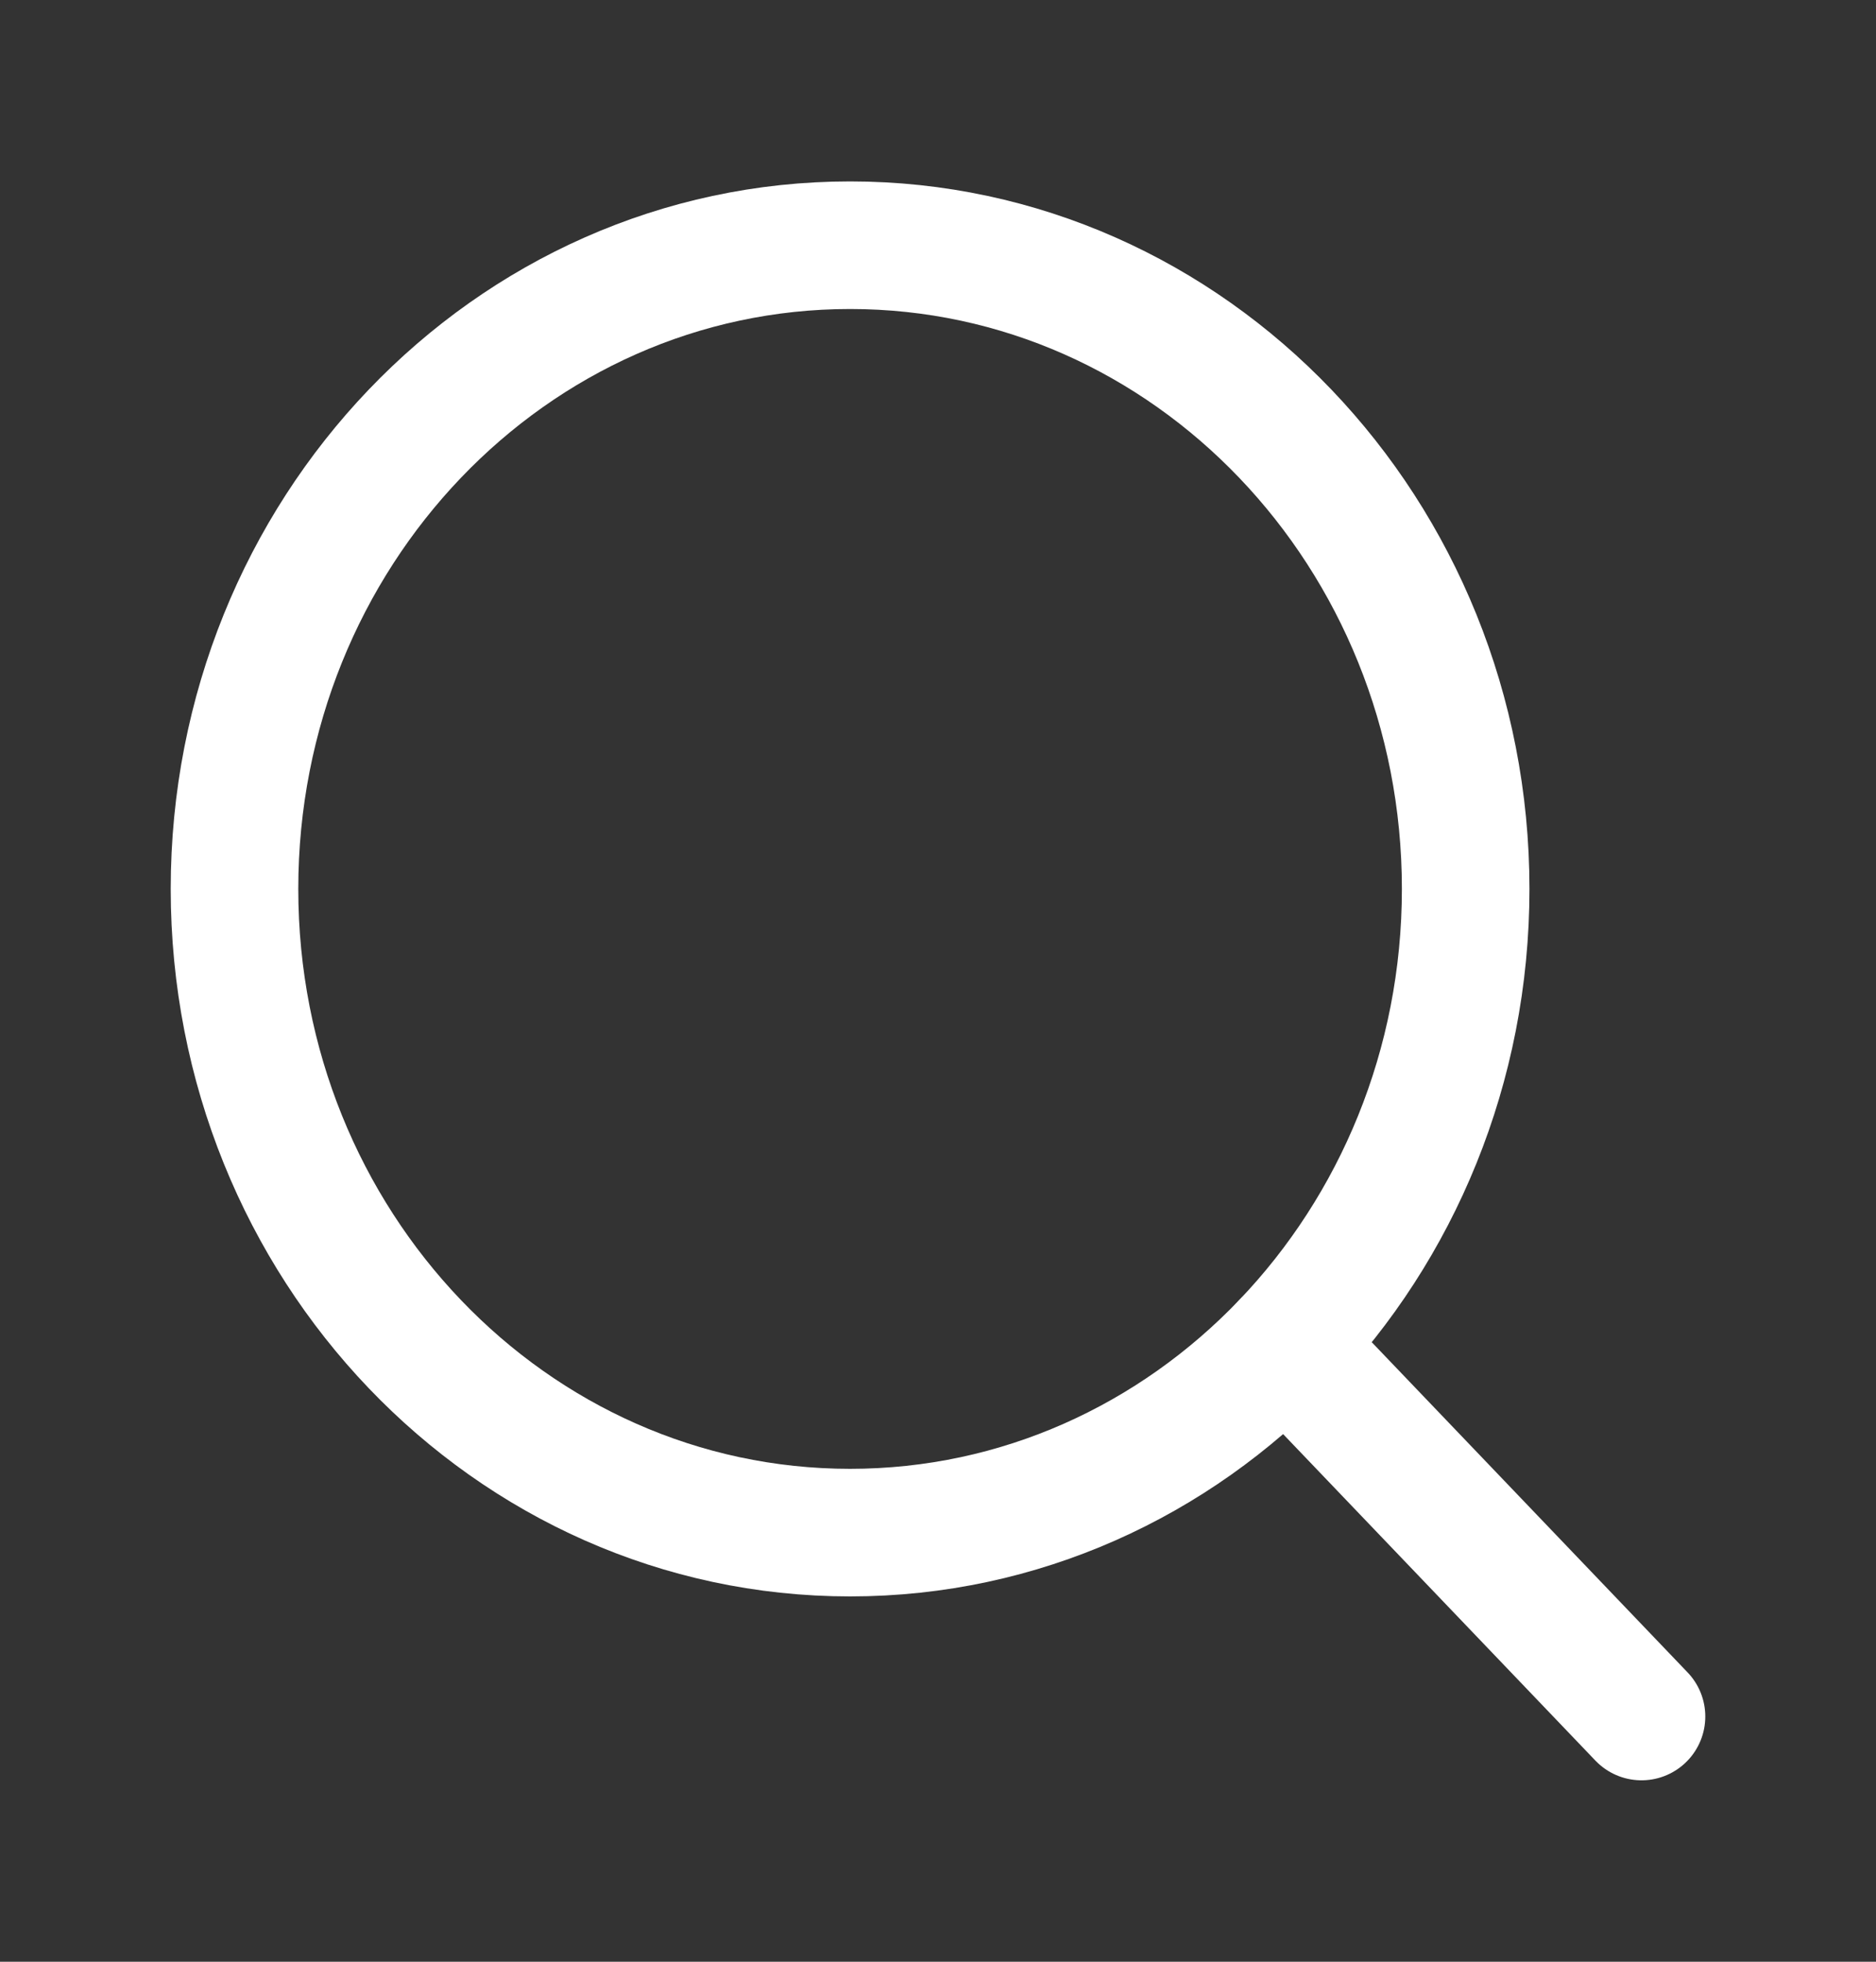
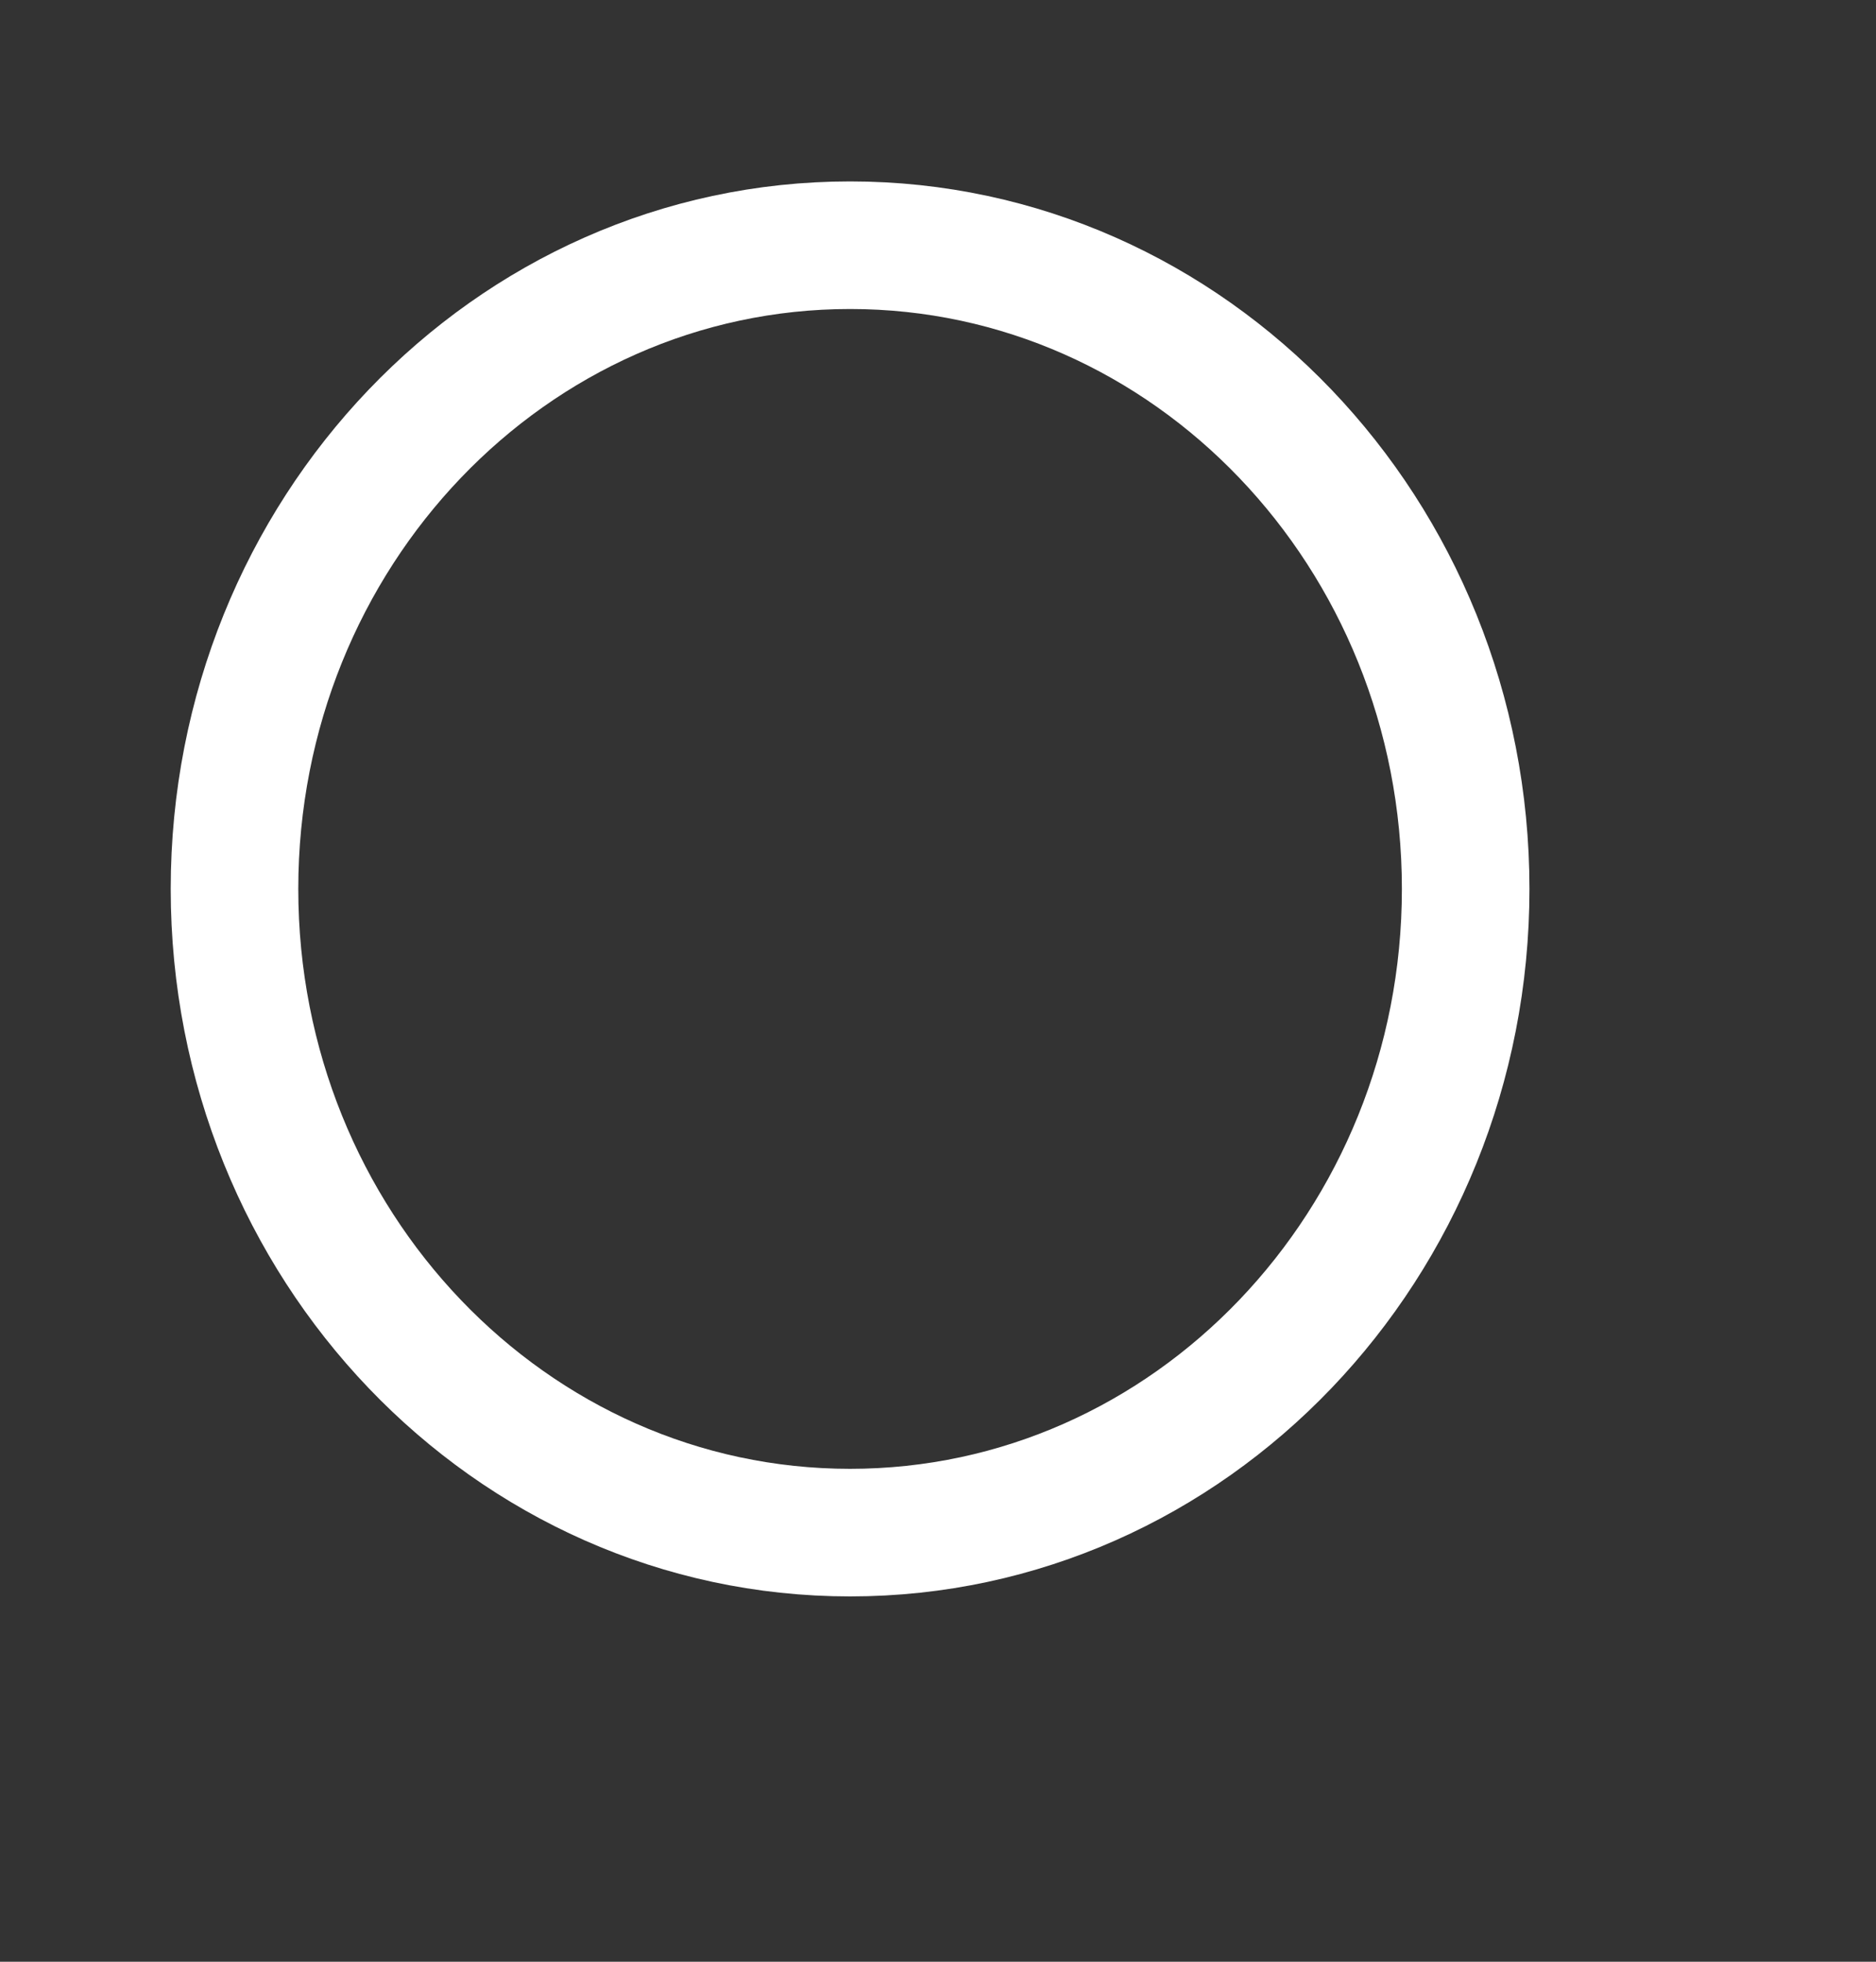
<svg xmlns="http://www.w3.org/2000/svg" width="22" height="23" fill="none" style="">
  <rect width="100%" height="100%" fill="#333333" stroke="none" />
  <rect id="backgroundrect" width="100%" height="100%" x="0" y="0" fill="none" stroke="none" style="" class="" />
  <g class="currentLayer" style="">
    <title>Layer 1</title>
    <path d="M9.969 17.969C13.956 17.969 17.188 14.59 17.188 10.422C17.188 6.254 13.956 2.875 9.969 2.875C5.982 2.875 2.75 6.254 2.75 10.422C2.75 14.59 5.982 17.969 9.969 17.969Z" stroke="#ffffff" stroke-width="1.496" stroke-linecap="round" stroke-linejoin="round" id="svg_1" class="" stroke-opacity="1" />
-     <path d="M15.073 15.759L19.25 20.125" stroke="#ffffff" stroke-width="1.496" stroke-linecap="round" stroke-linejoin="round" id="svg_2" class="" stroke-opacity="1" />
  </g>
</svg>